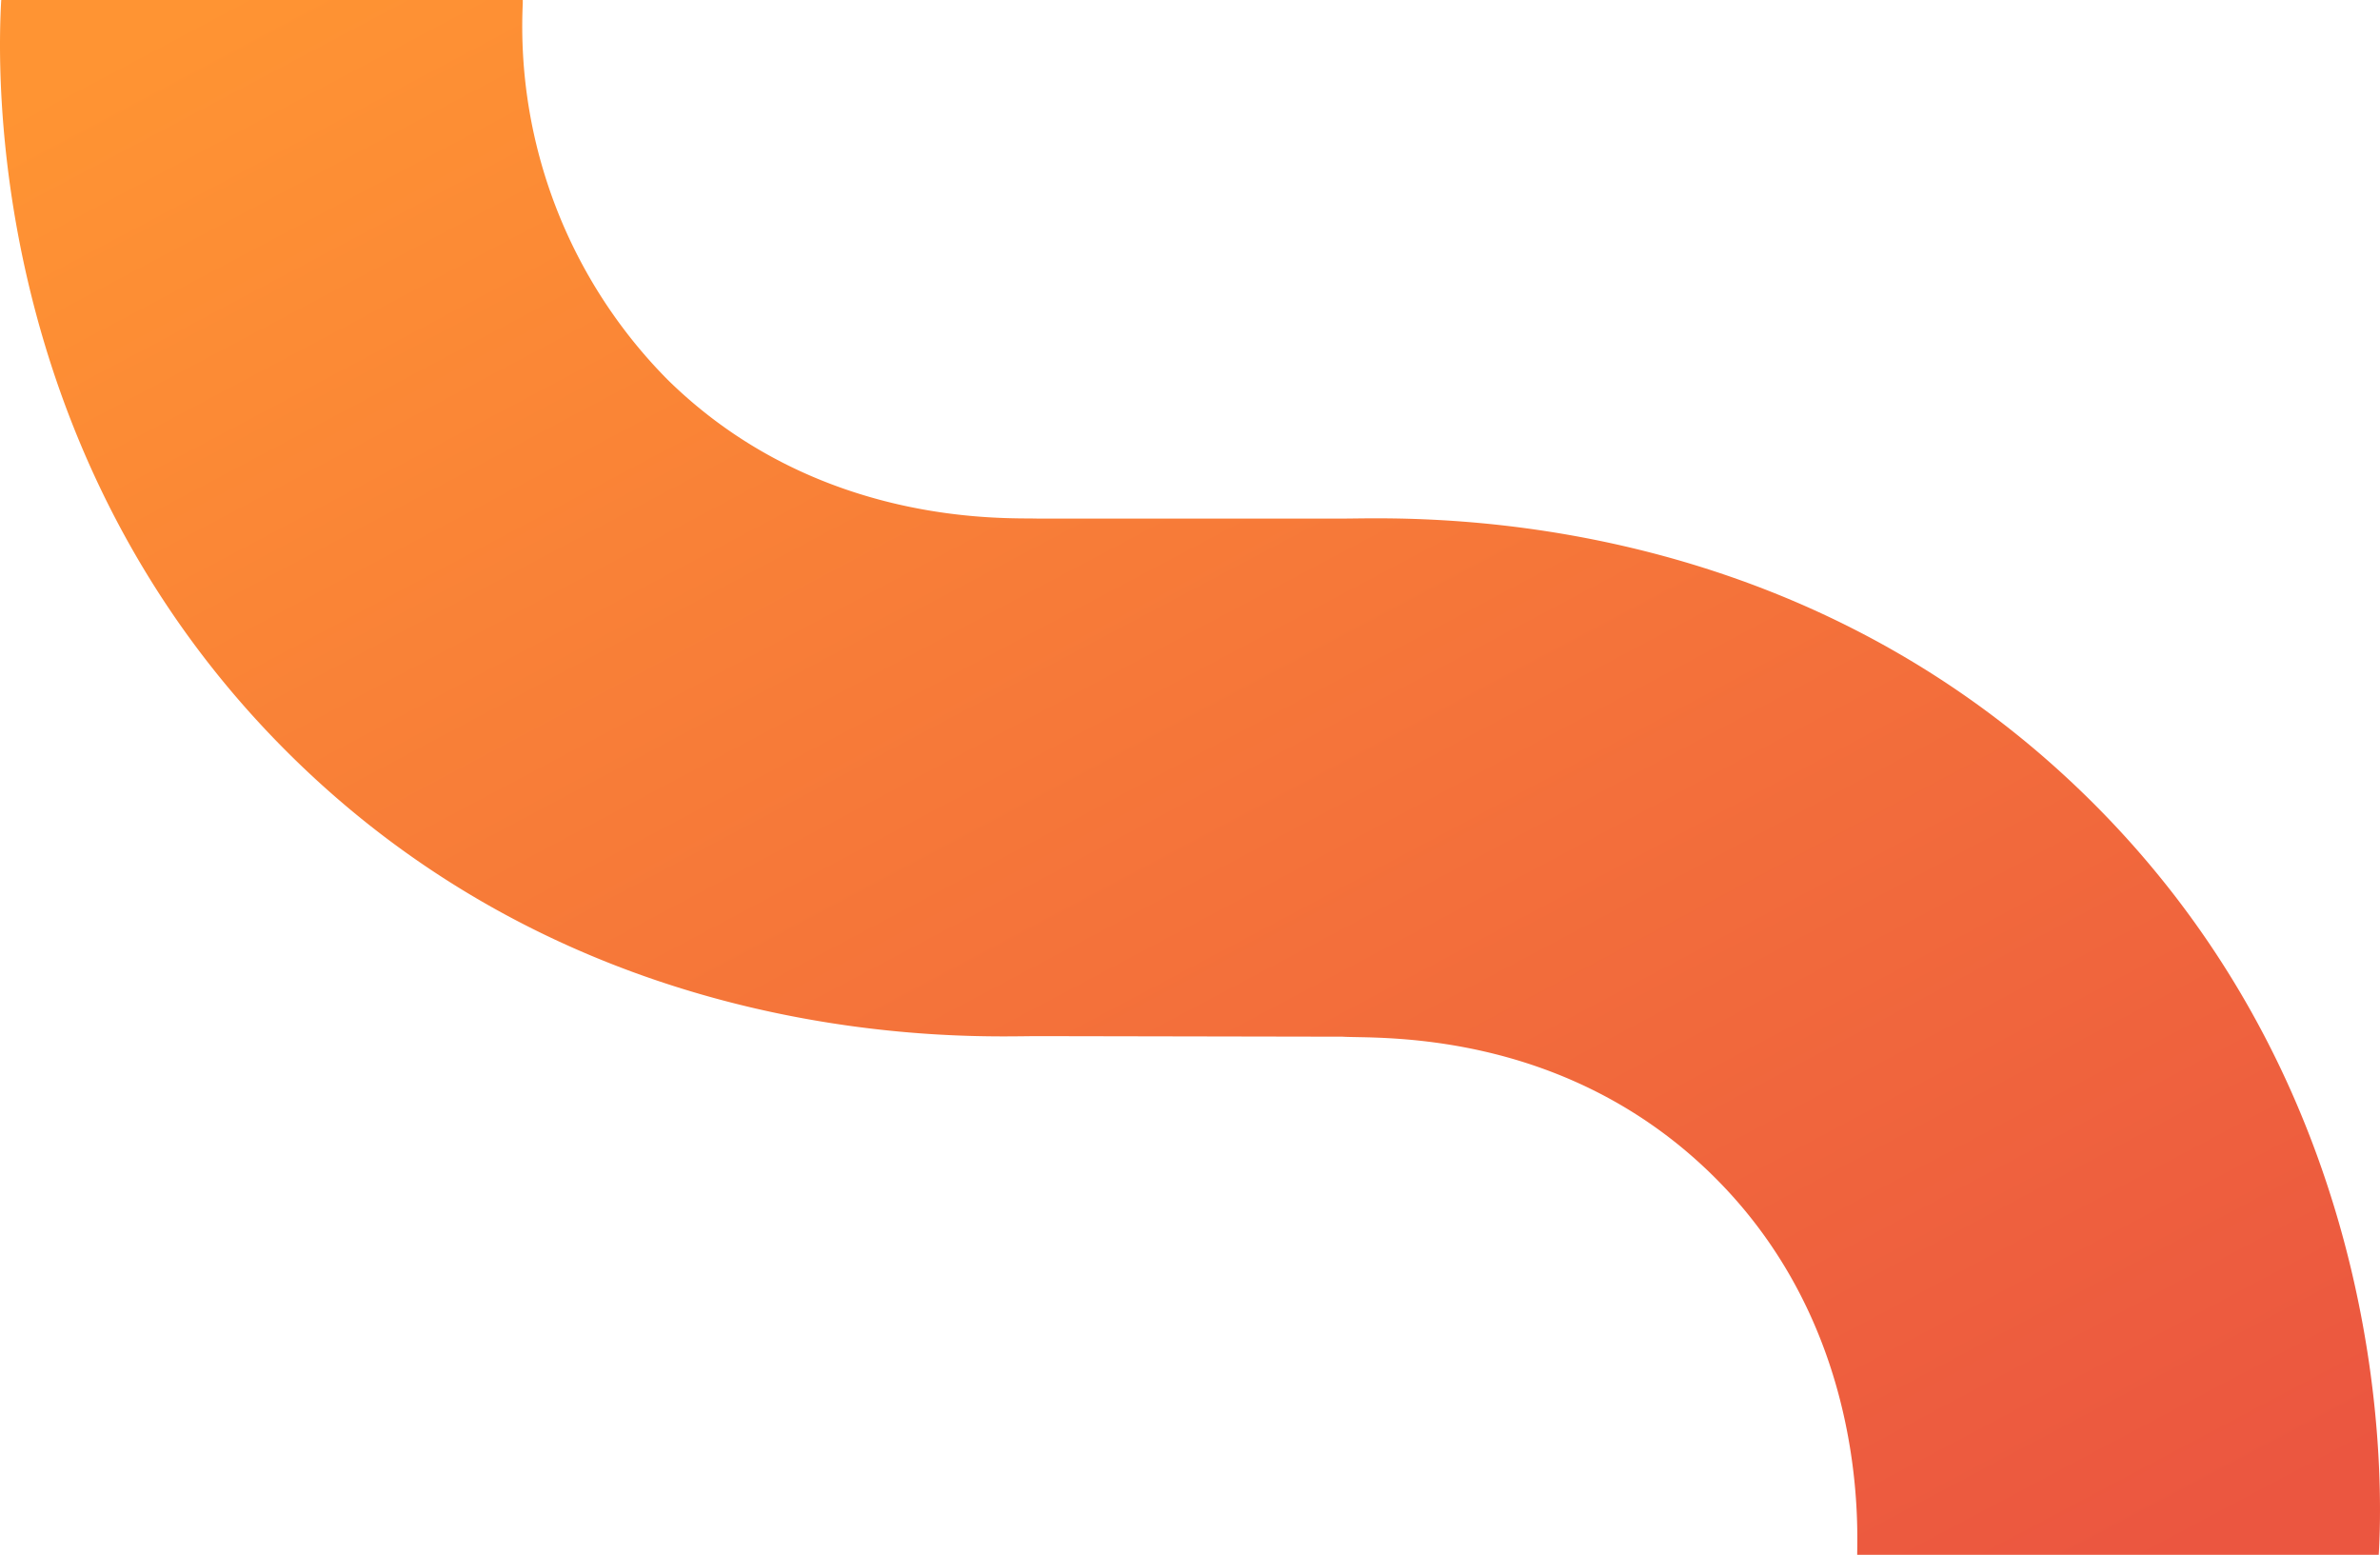
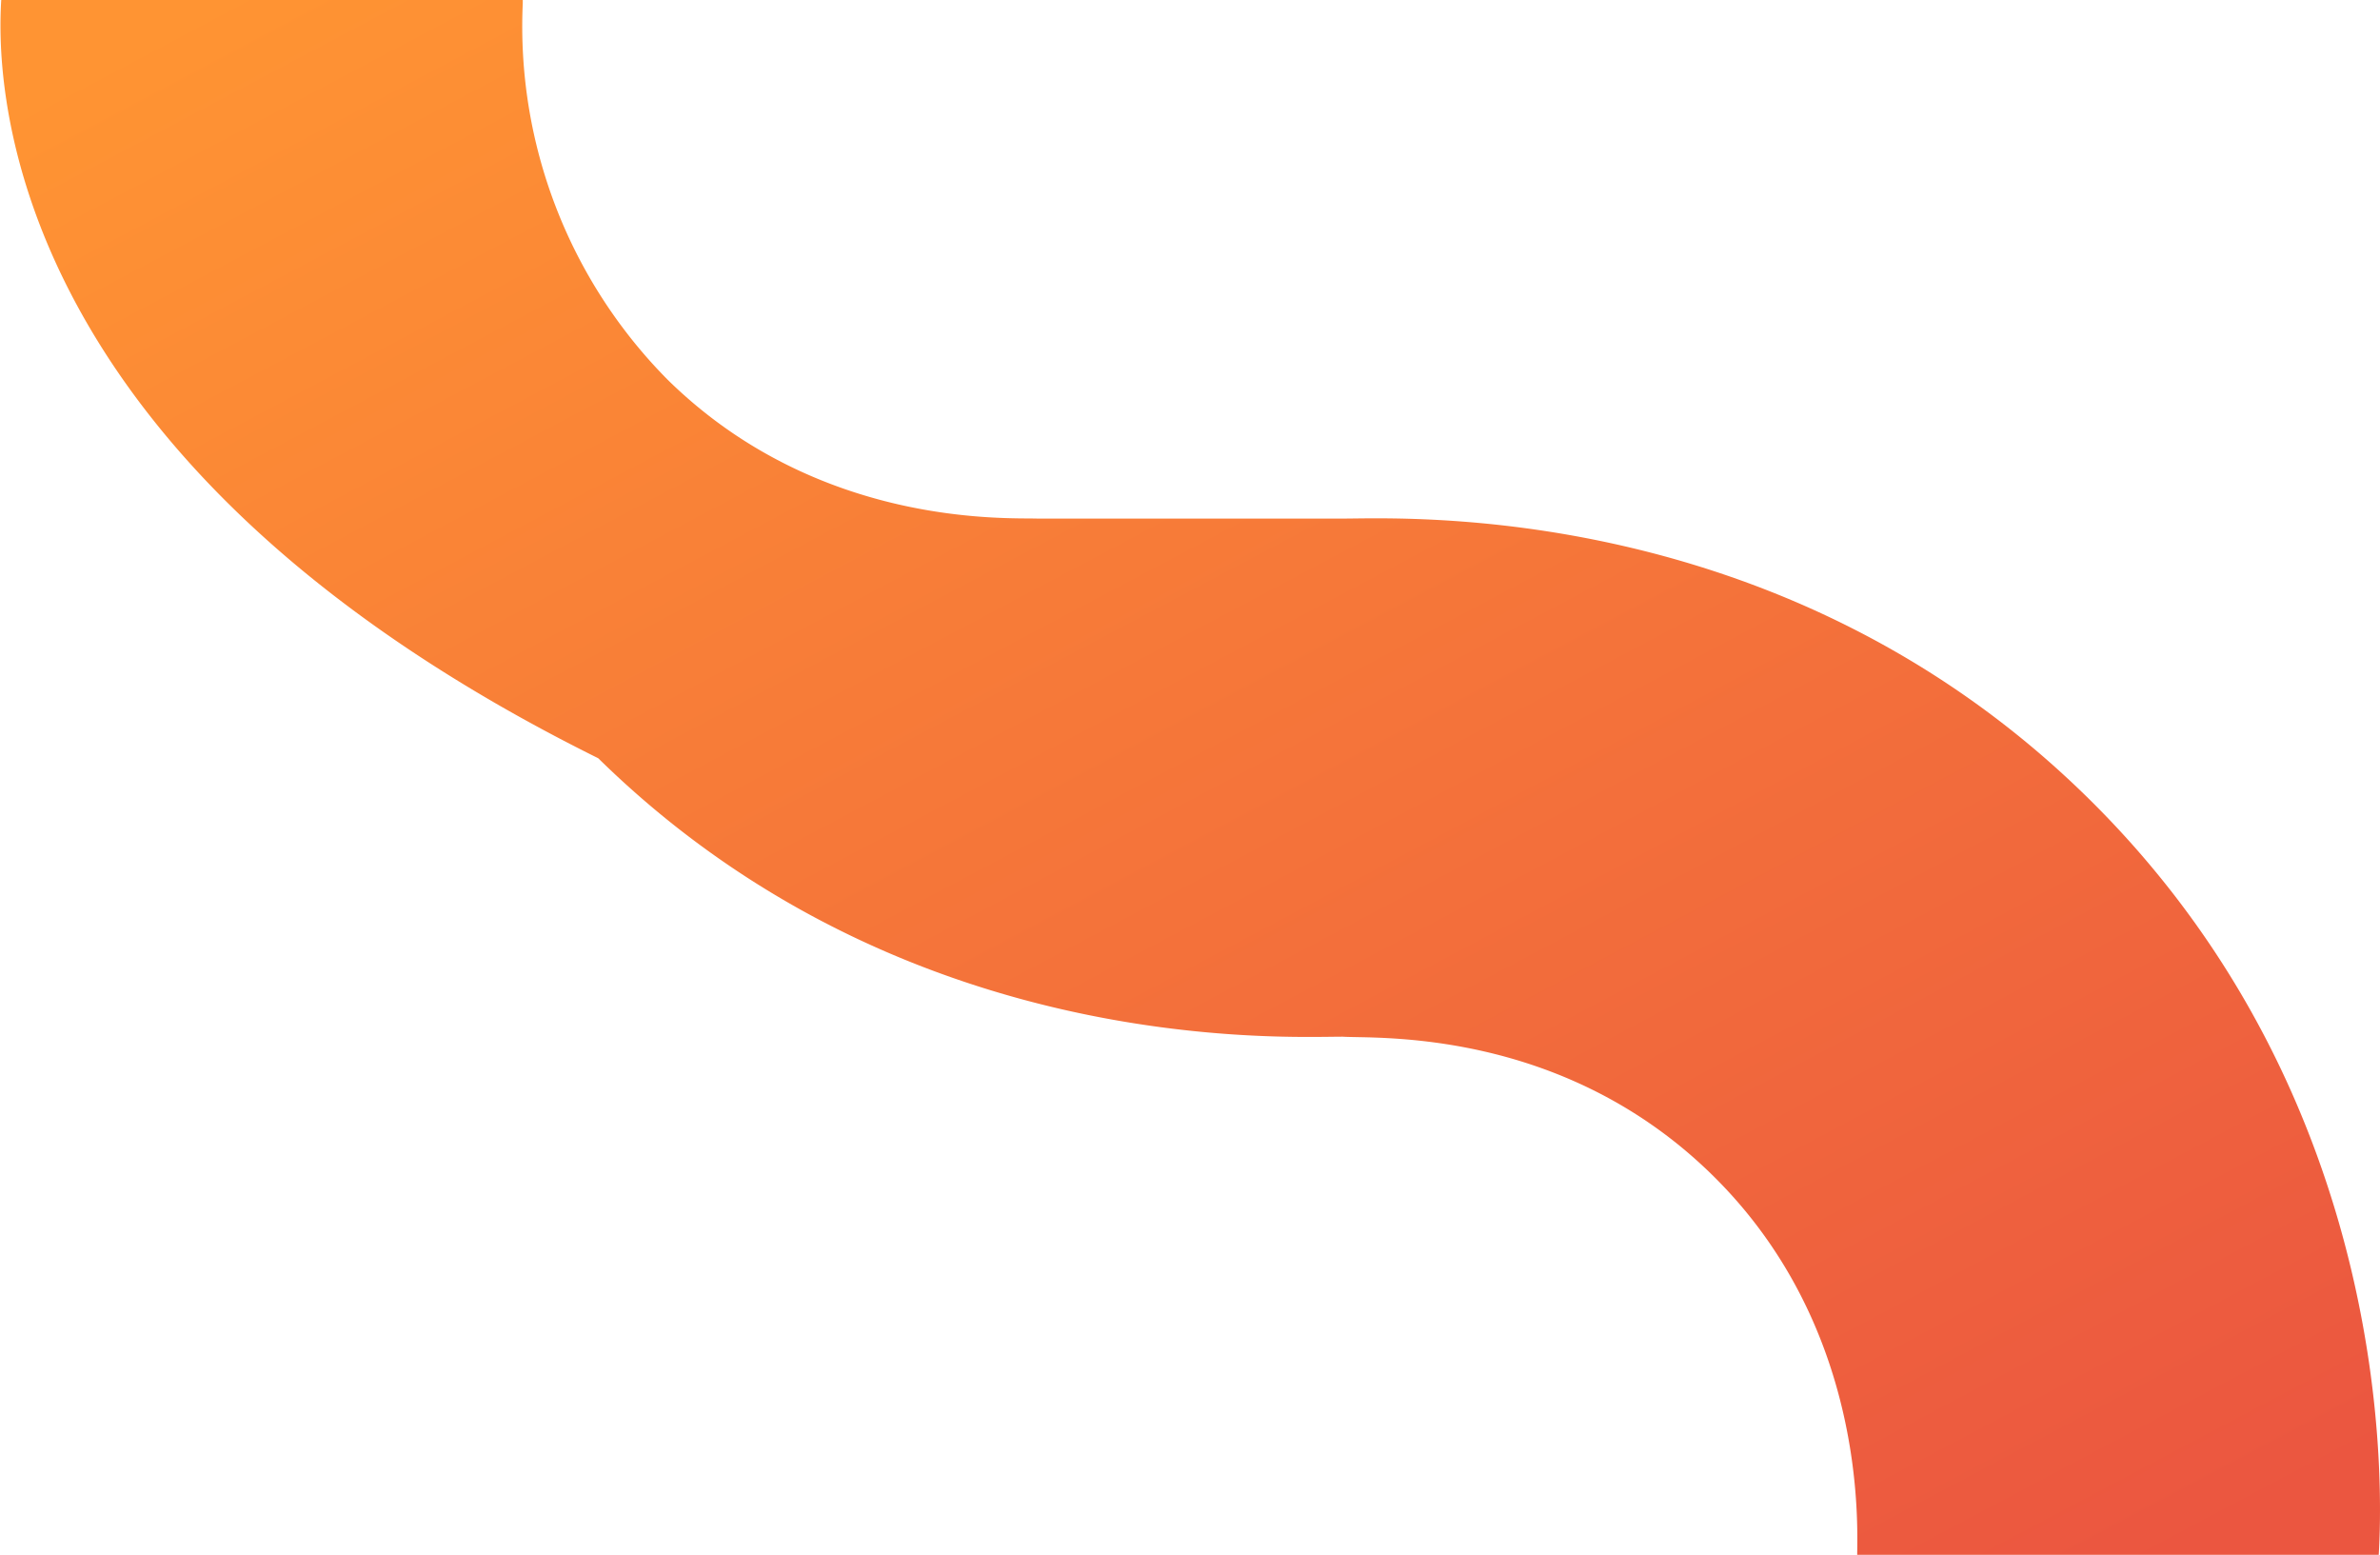
<svg xmlns="http://www.w3.org/2000/svg" width="109.824" height="71.724" viewBox="0 0 109.824 71.724">
  <defs>
    <linearGradient id="linear-gradient" x1="0.909" y1="1" x2="0.094" gradientUnits="objectBoundingBox">
      <stop offset="0" stop-color="#eb5640" />
      <stop offset="1" stop-color="#ff9433" />
    </linearGradient>
  </defs>
-   <path id="Tracé_9841" data-name="Tracé 9841" d="M.057,0H24.123V.156a23.155,23.155,0,0,0,6.691,17.368c6.952,6.822,15.663,6.351,17.054,6.4H61.956c2.807,0,20.341-.9,34.35,12.846,14.369,14.094,13.617,32.259,13.46,34.958H85.7c0-1.332.451-10.52-6.691-17.525-6.952-6.822-15.565-6.275-17.054-6.377L47.868,47.8c-2.806,0-20.341.9-34.35-12.846C-.828,20.886-.1,2.756.057,0" transform="translate(0)" fill="url(#linear-gradient)" />
+   <path id="Tracé_9841" data-name="Tracé 9841" d="M.057,0H24.123V.156a23.155,23.155,0,0,0,6.691,17.368c6.952,6.822,15.663,6.351,17.054,6.4H61.956c2.807,0,20.341-.9,34.35,12.846,14.369,14.094,13.617,32.259,13.46,34.958H85.7c0-1.332.451-10.52-6.691-17.525-6.952-6.822-15.565-6.275-17.054-6.377c-2.806,0-20.341.9-34.35-12.846C-.828,20.886-.1,2.756.057,0" transform="translate(0)" fill="url(#linear-gradient)" />
</svg>